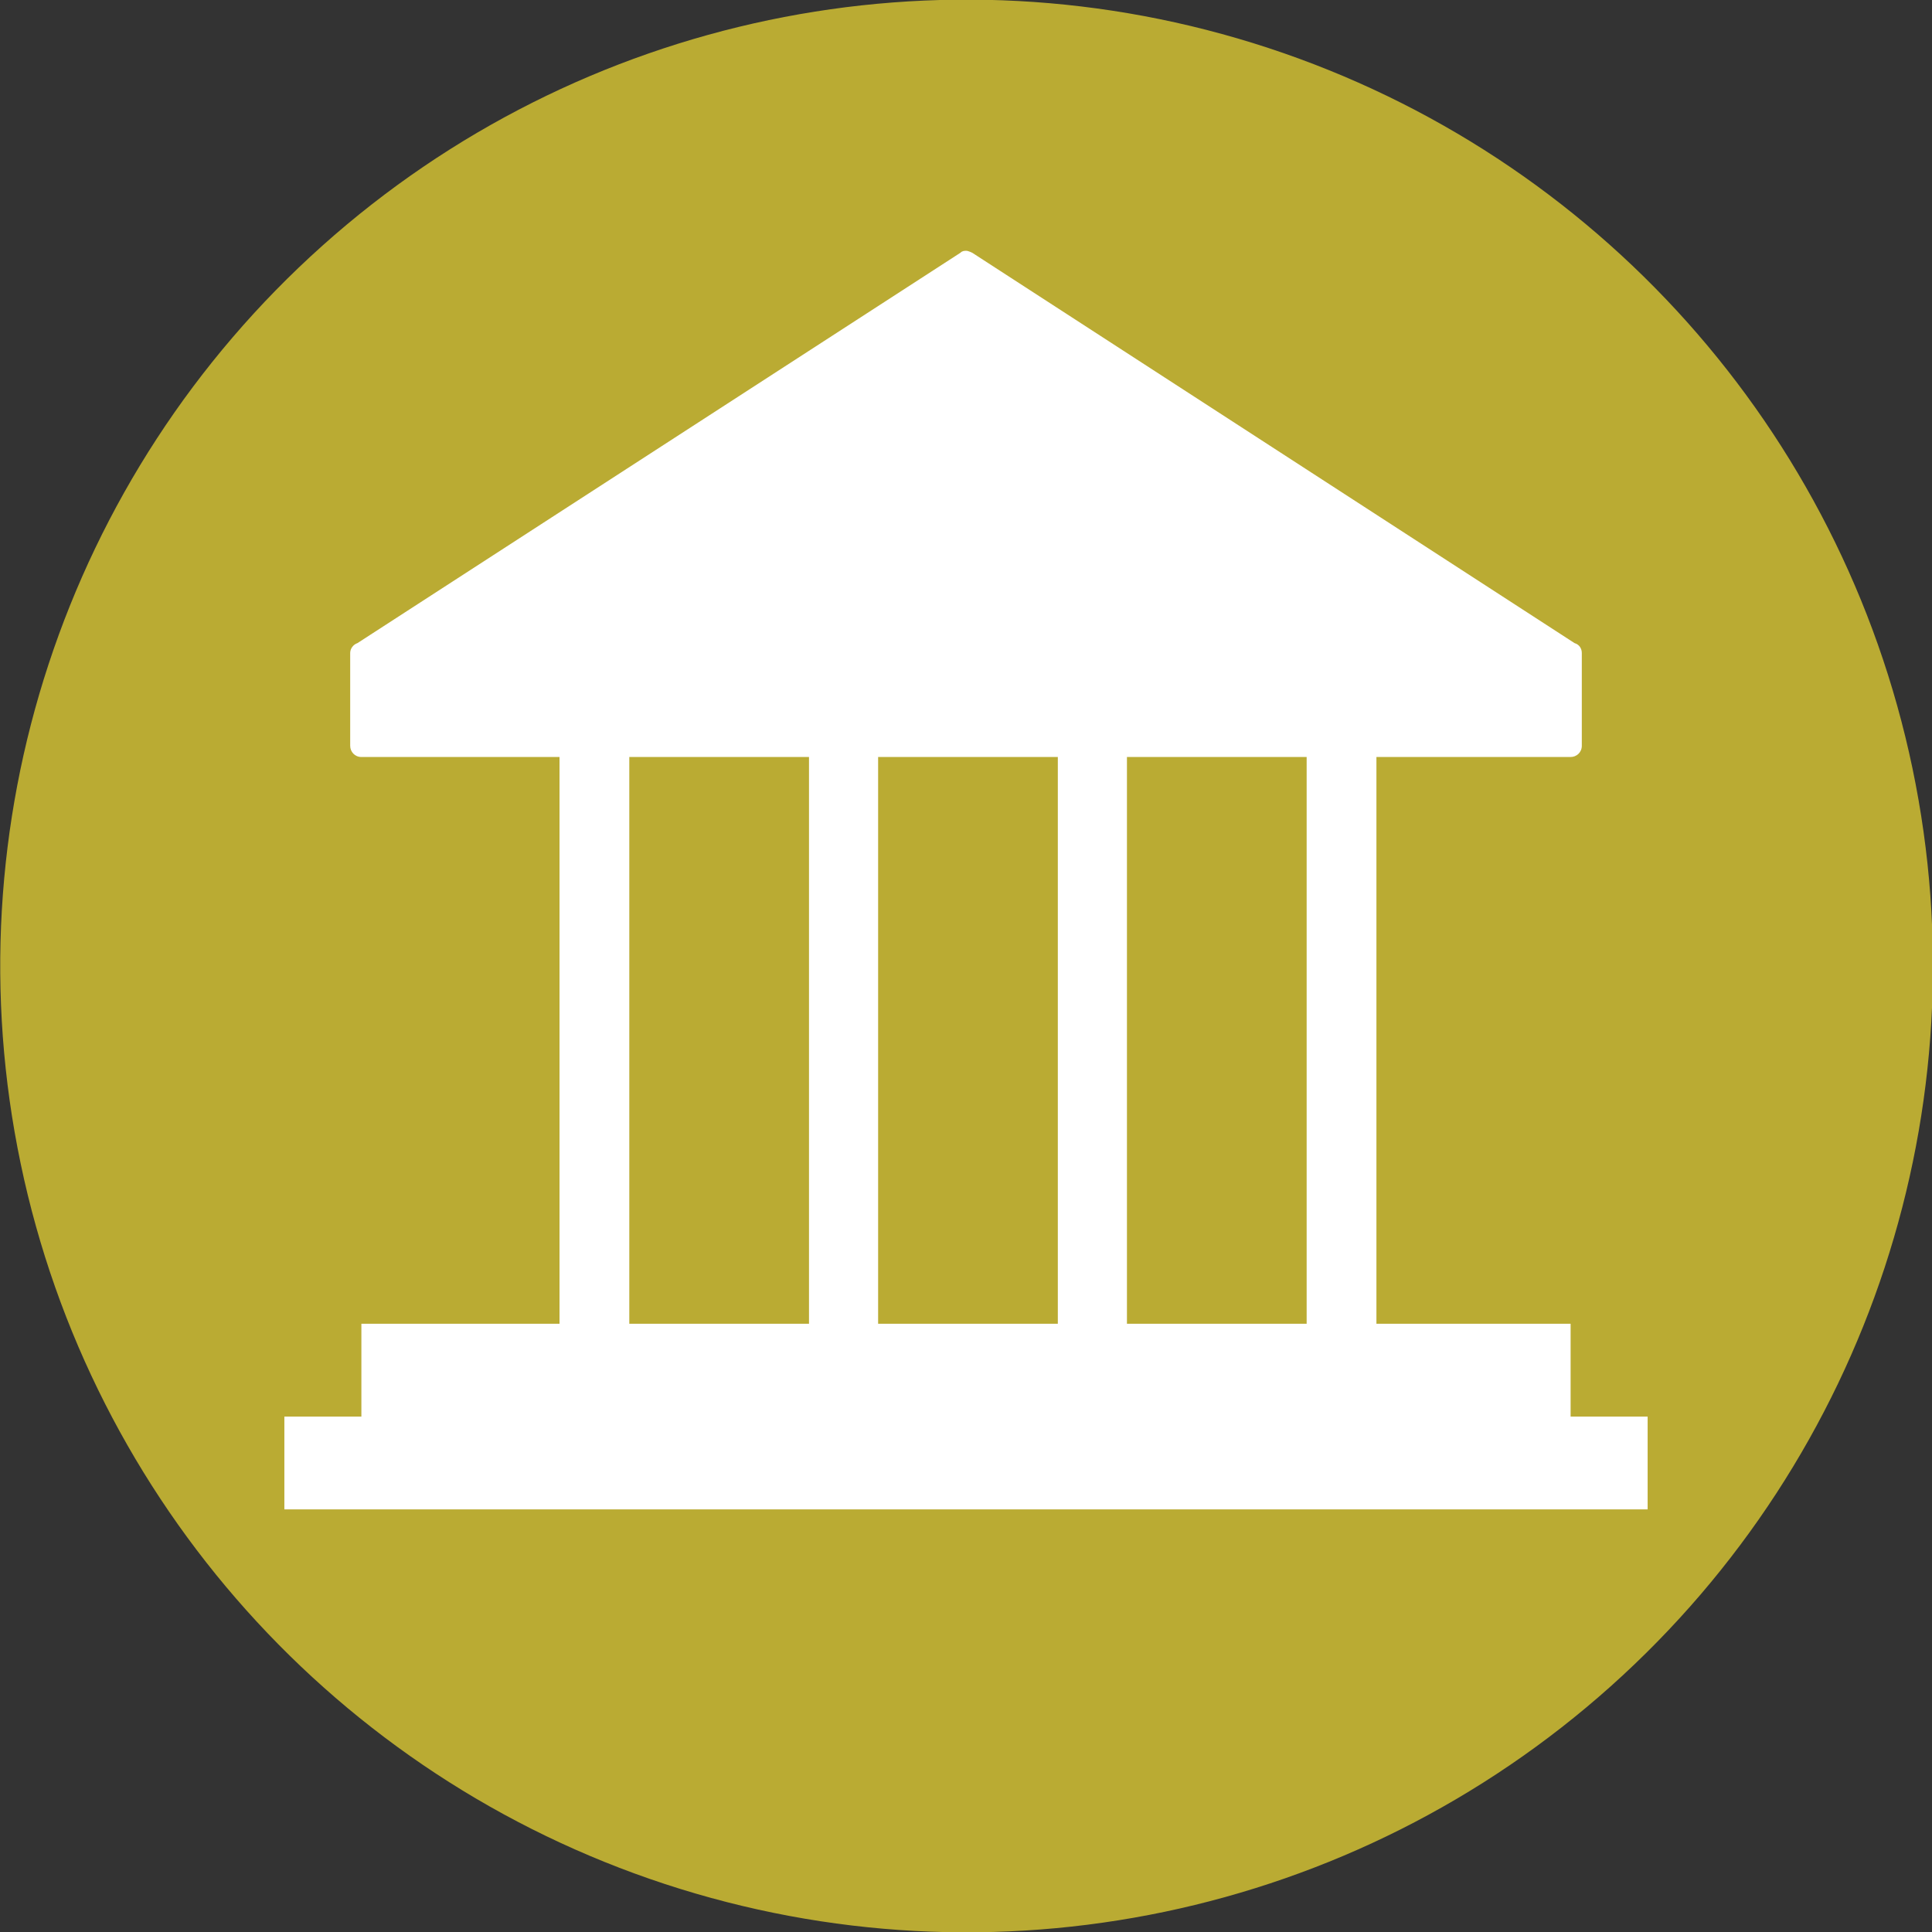
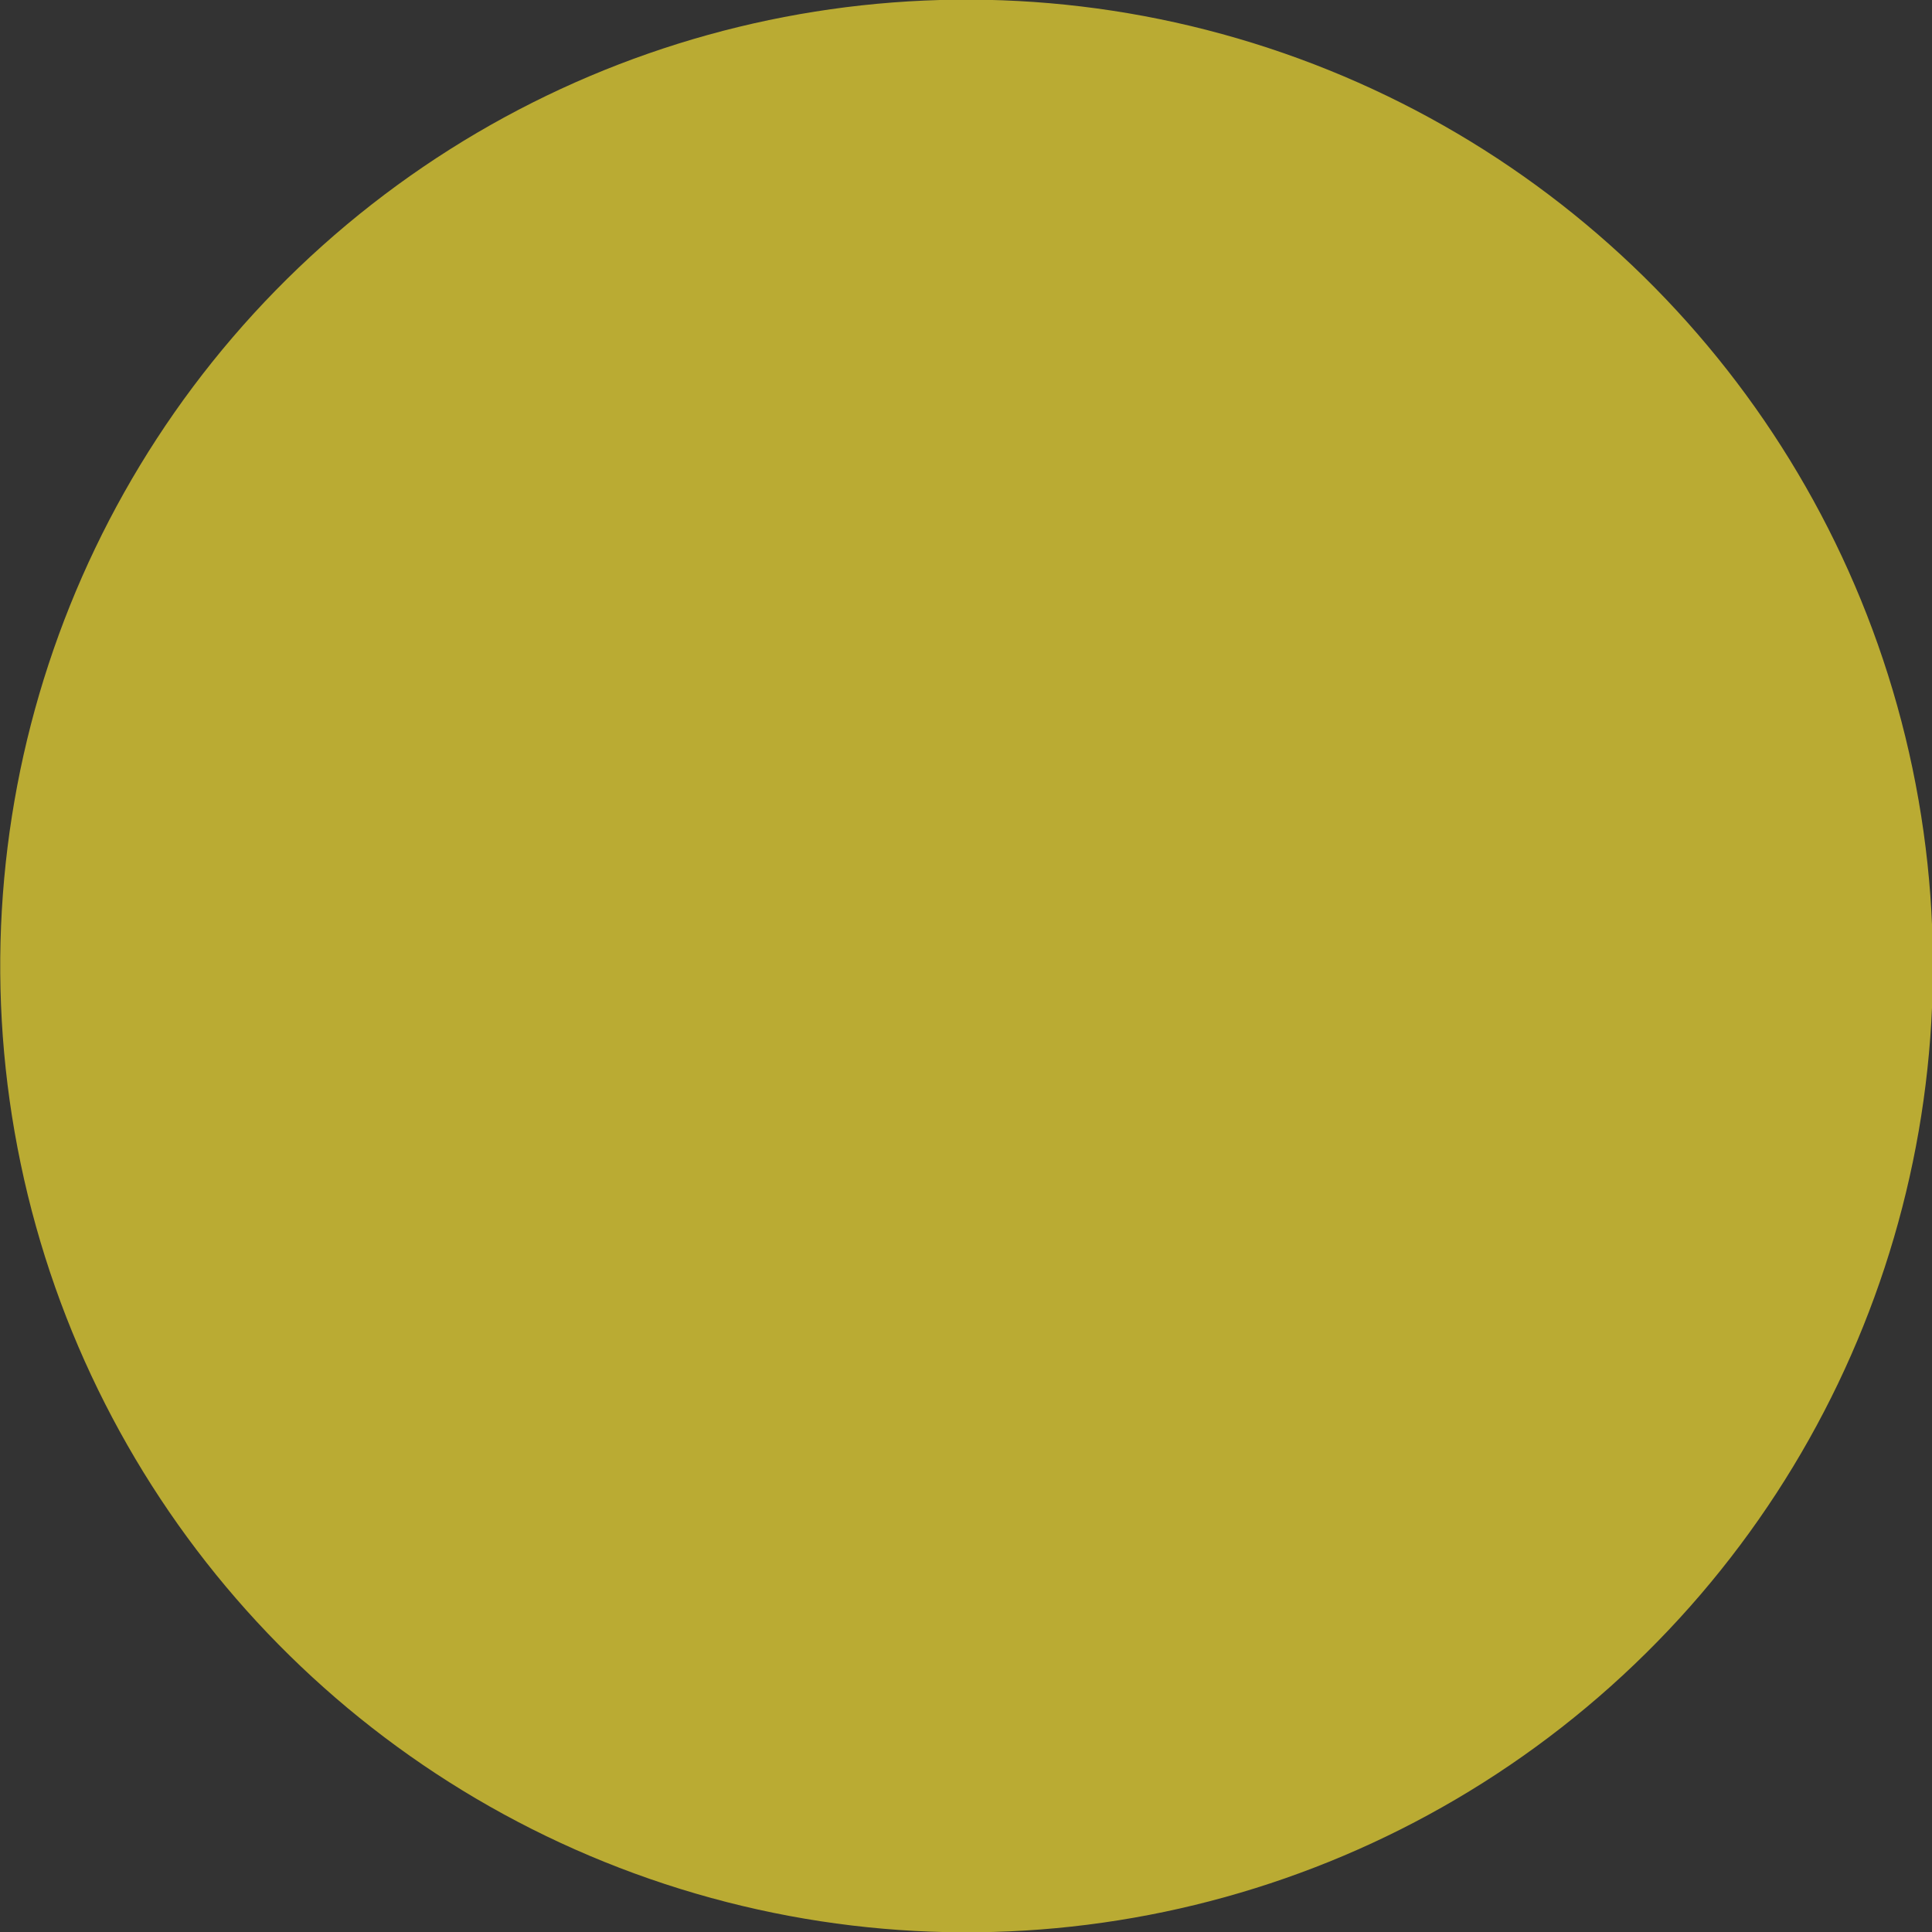
<svg xmlns="http://www.w3.org/2000/svg" id="Layer_2" viewBox="0 0 29.35 29.35">
  <rect x="0" y="0" width="29.35" height="29.35" fill="#333333" stroke="none" />
  <defs>
    <style>.cls-1{fill:#fff;}.cls-2{fill:#baab33;}</style>
  </defs>
  <g id="Home">
    <g>
      <circle class="cls-2" cx="14.68" cy="14.68" r="14.68" transform="translate(-2.69 3.31) rotate(-11.81)" />
-       <path class="cls-1" d="M23.86,21.52v-1.41h-2.95V11.5h2.95c.09,0,.17-.07,.17-.17v-1.41c0-.07-.04-.13-.11-.15L14.77,3.84s-.06-.03-.09-.03-.06,0-.09,.03L5.43,9.77c-.06,.02-.11,.08-.11,.15v1.41c0,.09,.07,.17,.17,.17h3.01v8.61h-3.01v1.41h-1.17v1.41H25.03v-1.41h-1.17ZM13.34,11.5h2.73v8.61h-2.73V11.5Zm6.51,8.61h-2.73V11.5h2.73v8.61ZM9.56,11.5h2.73v8.61h-2.73V11.5Z" />
    </g>
  </g>
</svg>